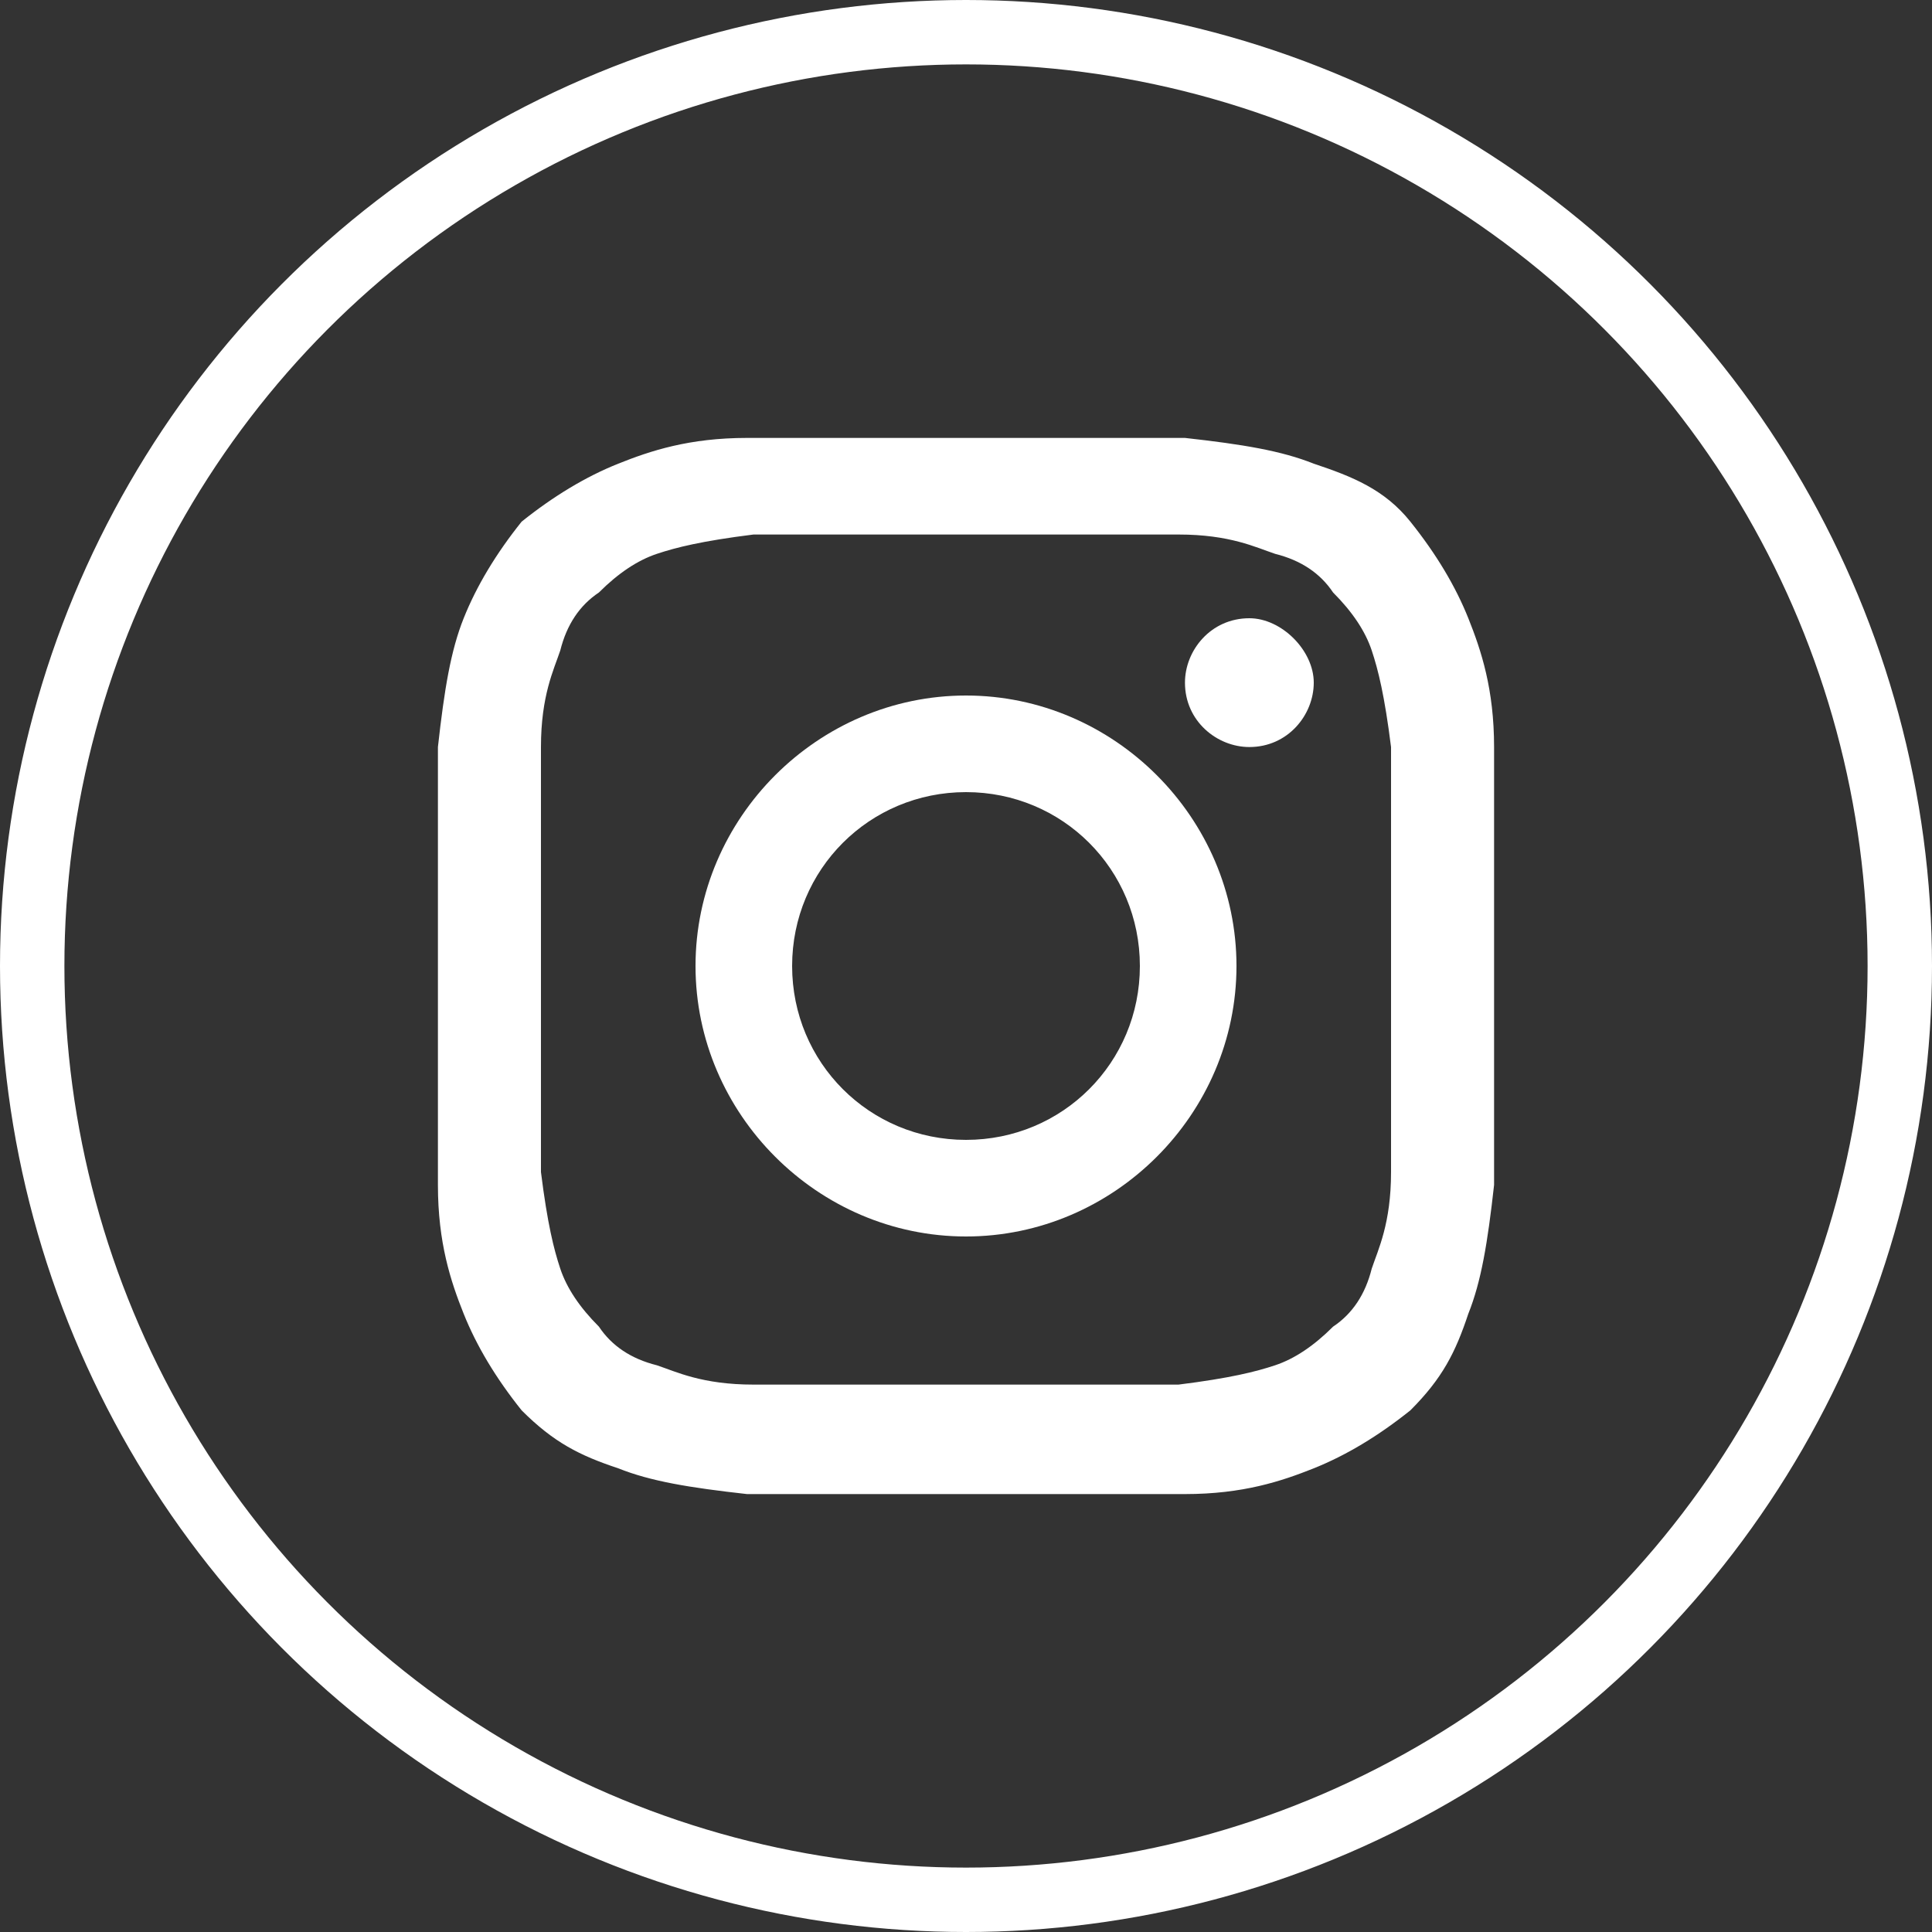
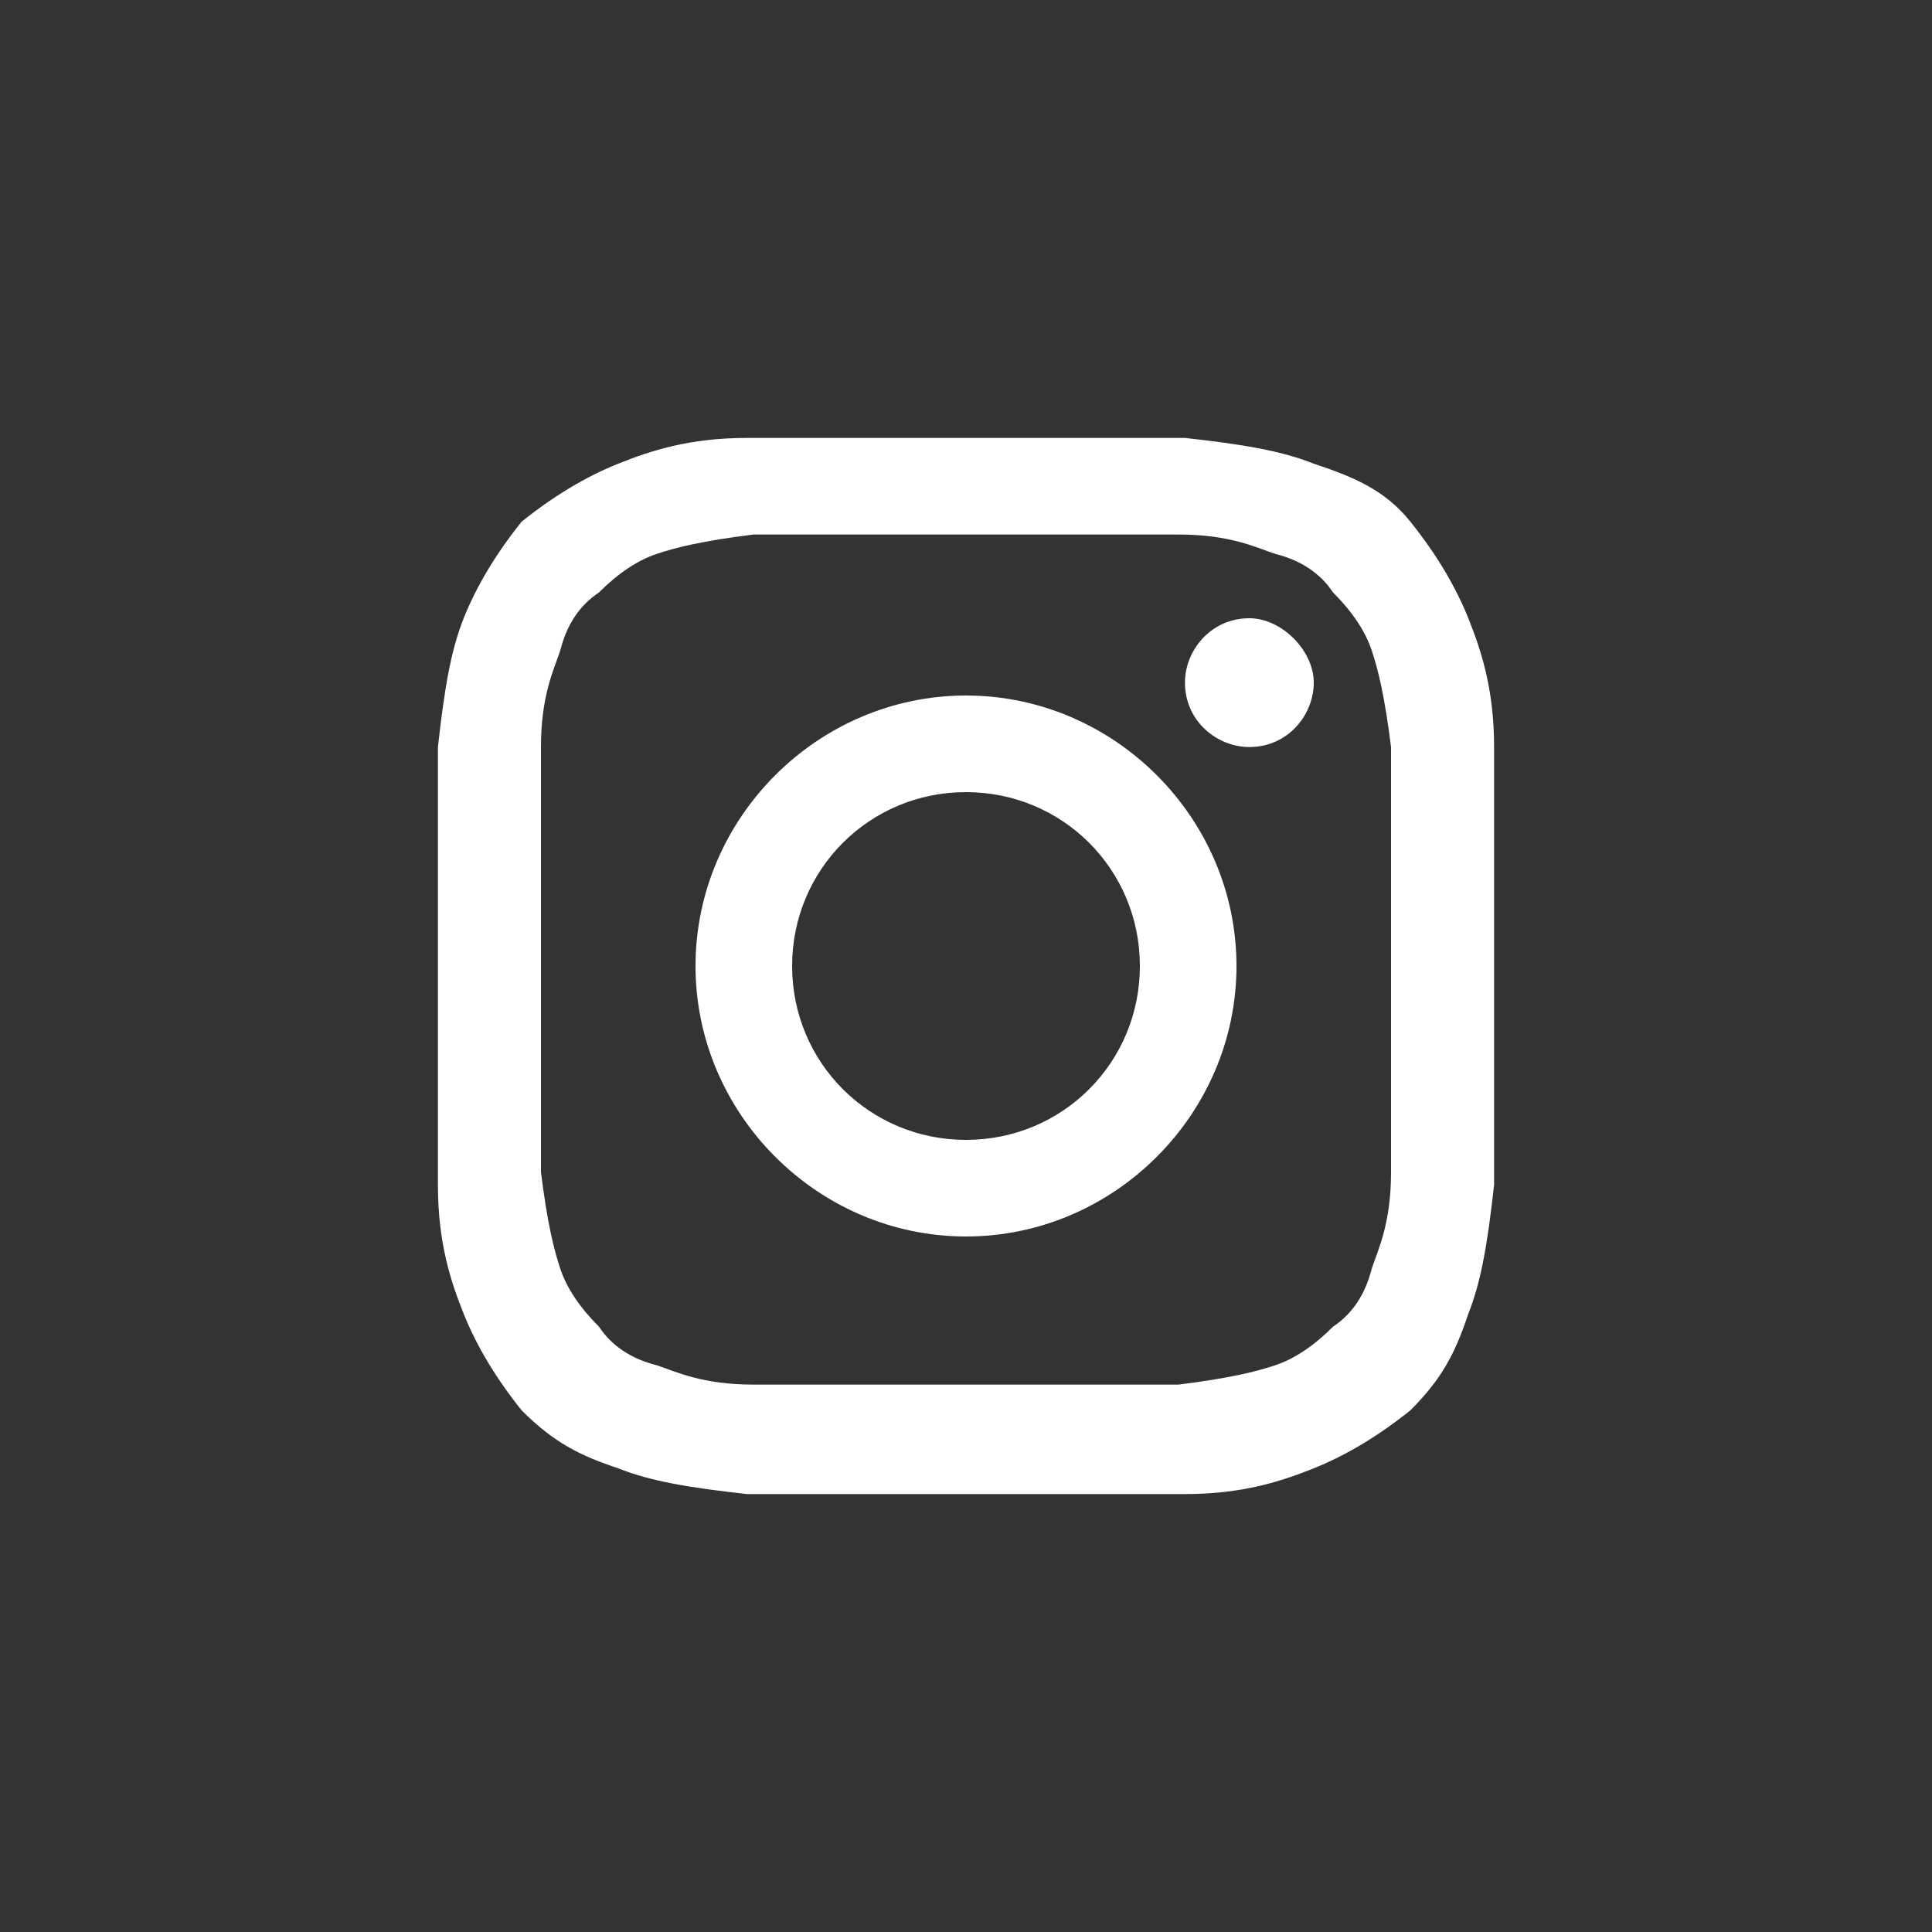
<svg xmlns="http://www.w3.org/2000/svg" id="Layer_1" viewBox="0 0 30 30" style="enable-background:new 0 0 30 30;">
  <rect x="0" y="0" width="30" height="30" fill="#333333" stroke="none" />
  <style>.st0{fill:none;stroke:#FFFFFF;} .st1{fill:#FFFFFF;}</style>
  <g>
-     <circle class="st0" cx="15" cy="15" r="14.5" />
    <g id="XMLID_2024_">
      <path id="XMLID_2076_" class="st1" d="M15 8.3c2.2.0 2.5.0 3.3.0s1.2.2 1.5.3c.4.1.7.3.9.6.3.3.5.6.6.9s.2.7.3 1.5c0 .9.0 1.1.0 3.3s0 2.5.0 3.3-.2 1.2-.3 1.5c-.1.4-.3.7-.6.9-.3.3-.6.5-.9.6-.3.1-.7.2-1.5.3-.9.0-1.1.0-3.3.0s-2.5.0-3.3.0-1.2-.2-1.5-.3c-.4-.1-.7-.3-.9-.6-.3-.3-.5-.6-.6-.9-.1-.3-.2-.7-.3-1.5.0-.9.0-1.1.0-3.3s0-2.5.0-3.3.2-1.2.3-1.5c.1-.4.3-.7.6-.9.3-.3.6-.5.9-.6s.7-.2 1.5-.3C12.5 8.3 12.8 8.3 15 8.3m0-1.5c-2.2.0-2.5.0-3.4.0s-1.5.2-2 .4-1 .5-1.5.9C7.7 8.6 7.4 9.1 7.2 9.6s-.3 1.1-.4 2c0 .9.0 1.2.0 3.4.0 2.2.0 2.5.0 3.4s.2 1.5.4 2 .5 1 .9 1.5c.5.5.9.7 1.5.9.5.2 1.1.3 2 .4.9.0 1.2.0 3.4.0 2.2.0 2.5.0 3.4.0s1.5-.2 2-.4 1-.5 1.5-.9c.5-.5.7-.9.9-1.5.2-.5.3-1.1.4-2 0-.9.0-1.2.0-3.4s0-2.5.0-3.4-.2-1.5-.4-2-.5-1-.9-1.5-.9-.7-1.5-.9c-.5-.2-1.1-.3-2-.4C17.5 6.8 17.2 6.8 15 6.8" />
      <path id="XMLID_2073_" class="st1" d="M15 10.8c-2.3.0-4.2 1.9-4.2 4.2.0 2.3 1.9 4.2 4.2 4.2 2.3.0 4.2-1.9 4.2-4.2s-1.9-4.2-4.2-4.2m0 6.9c-1.5.0-2.7-1.2-2.7-2.7s1.2-2.7 2.7-2.7 2.7 1.2 2.7 2.7-1.2 2.7-2.7 2.7" />
      <path id="XMLID_2025_" class="st1" d="M20.4 10.6c0 .5-.4 1-1 1-.5.0-1-.4-1-1 0-.5.4-1 1-1 .5.0 1 .5 1 1" />
    </g>
  </g>
</svg>